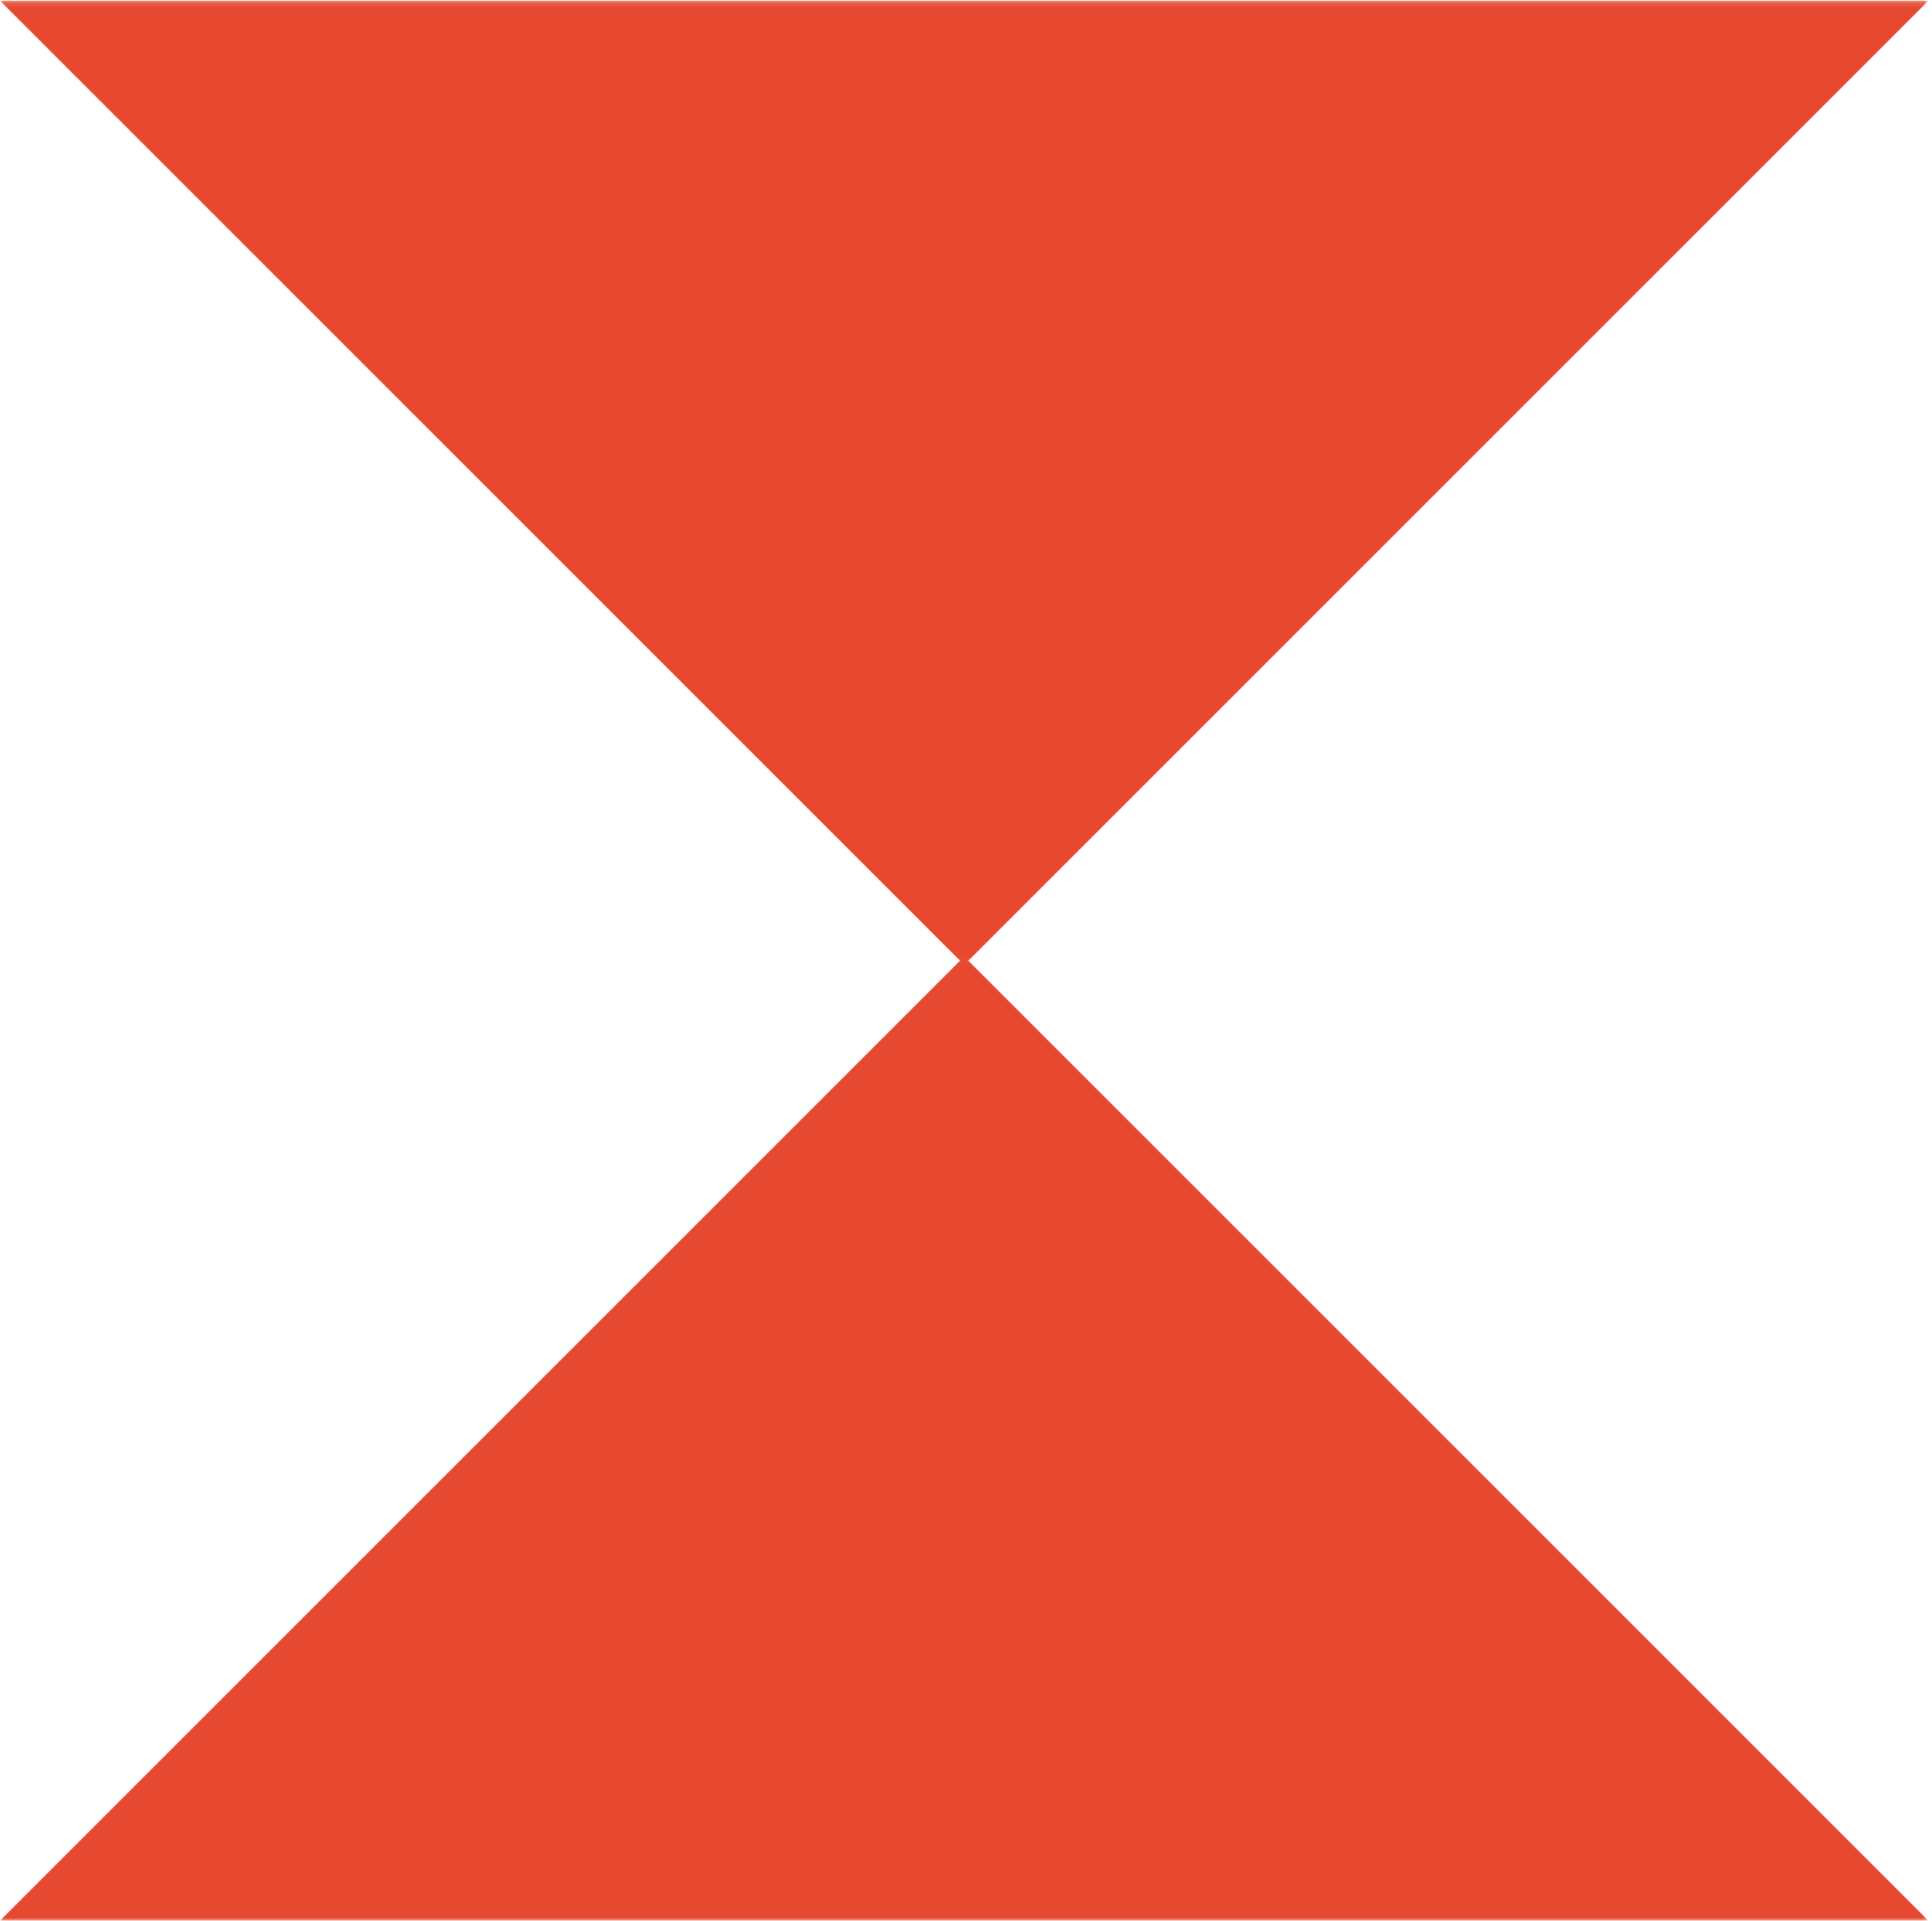
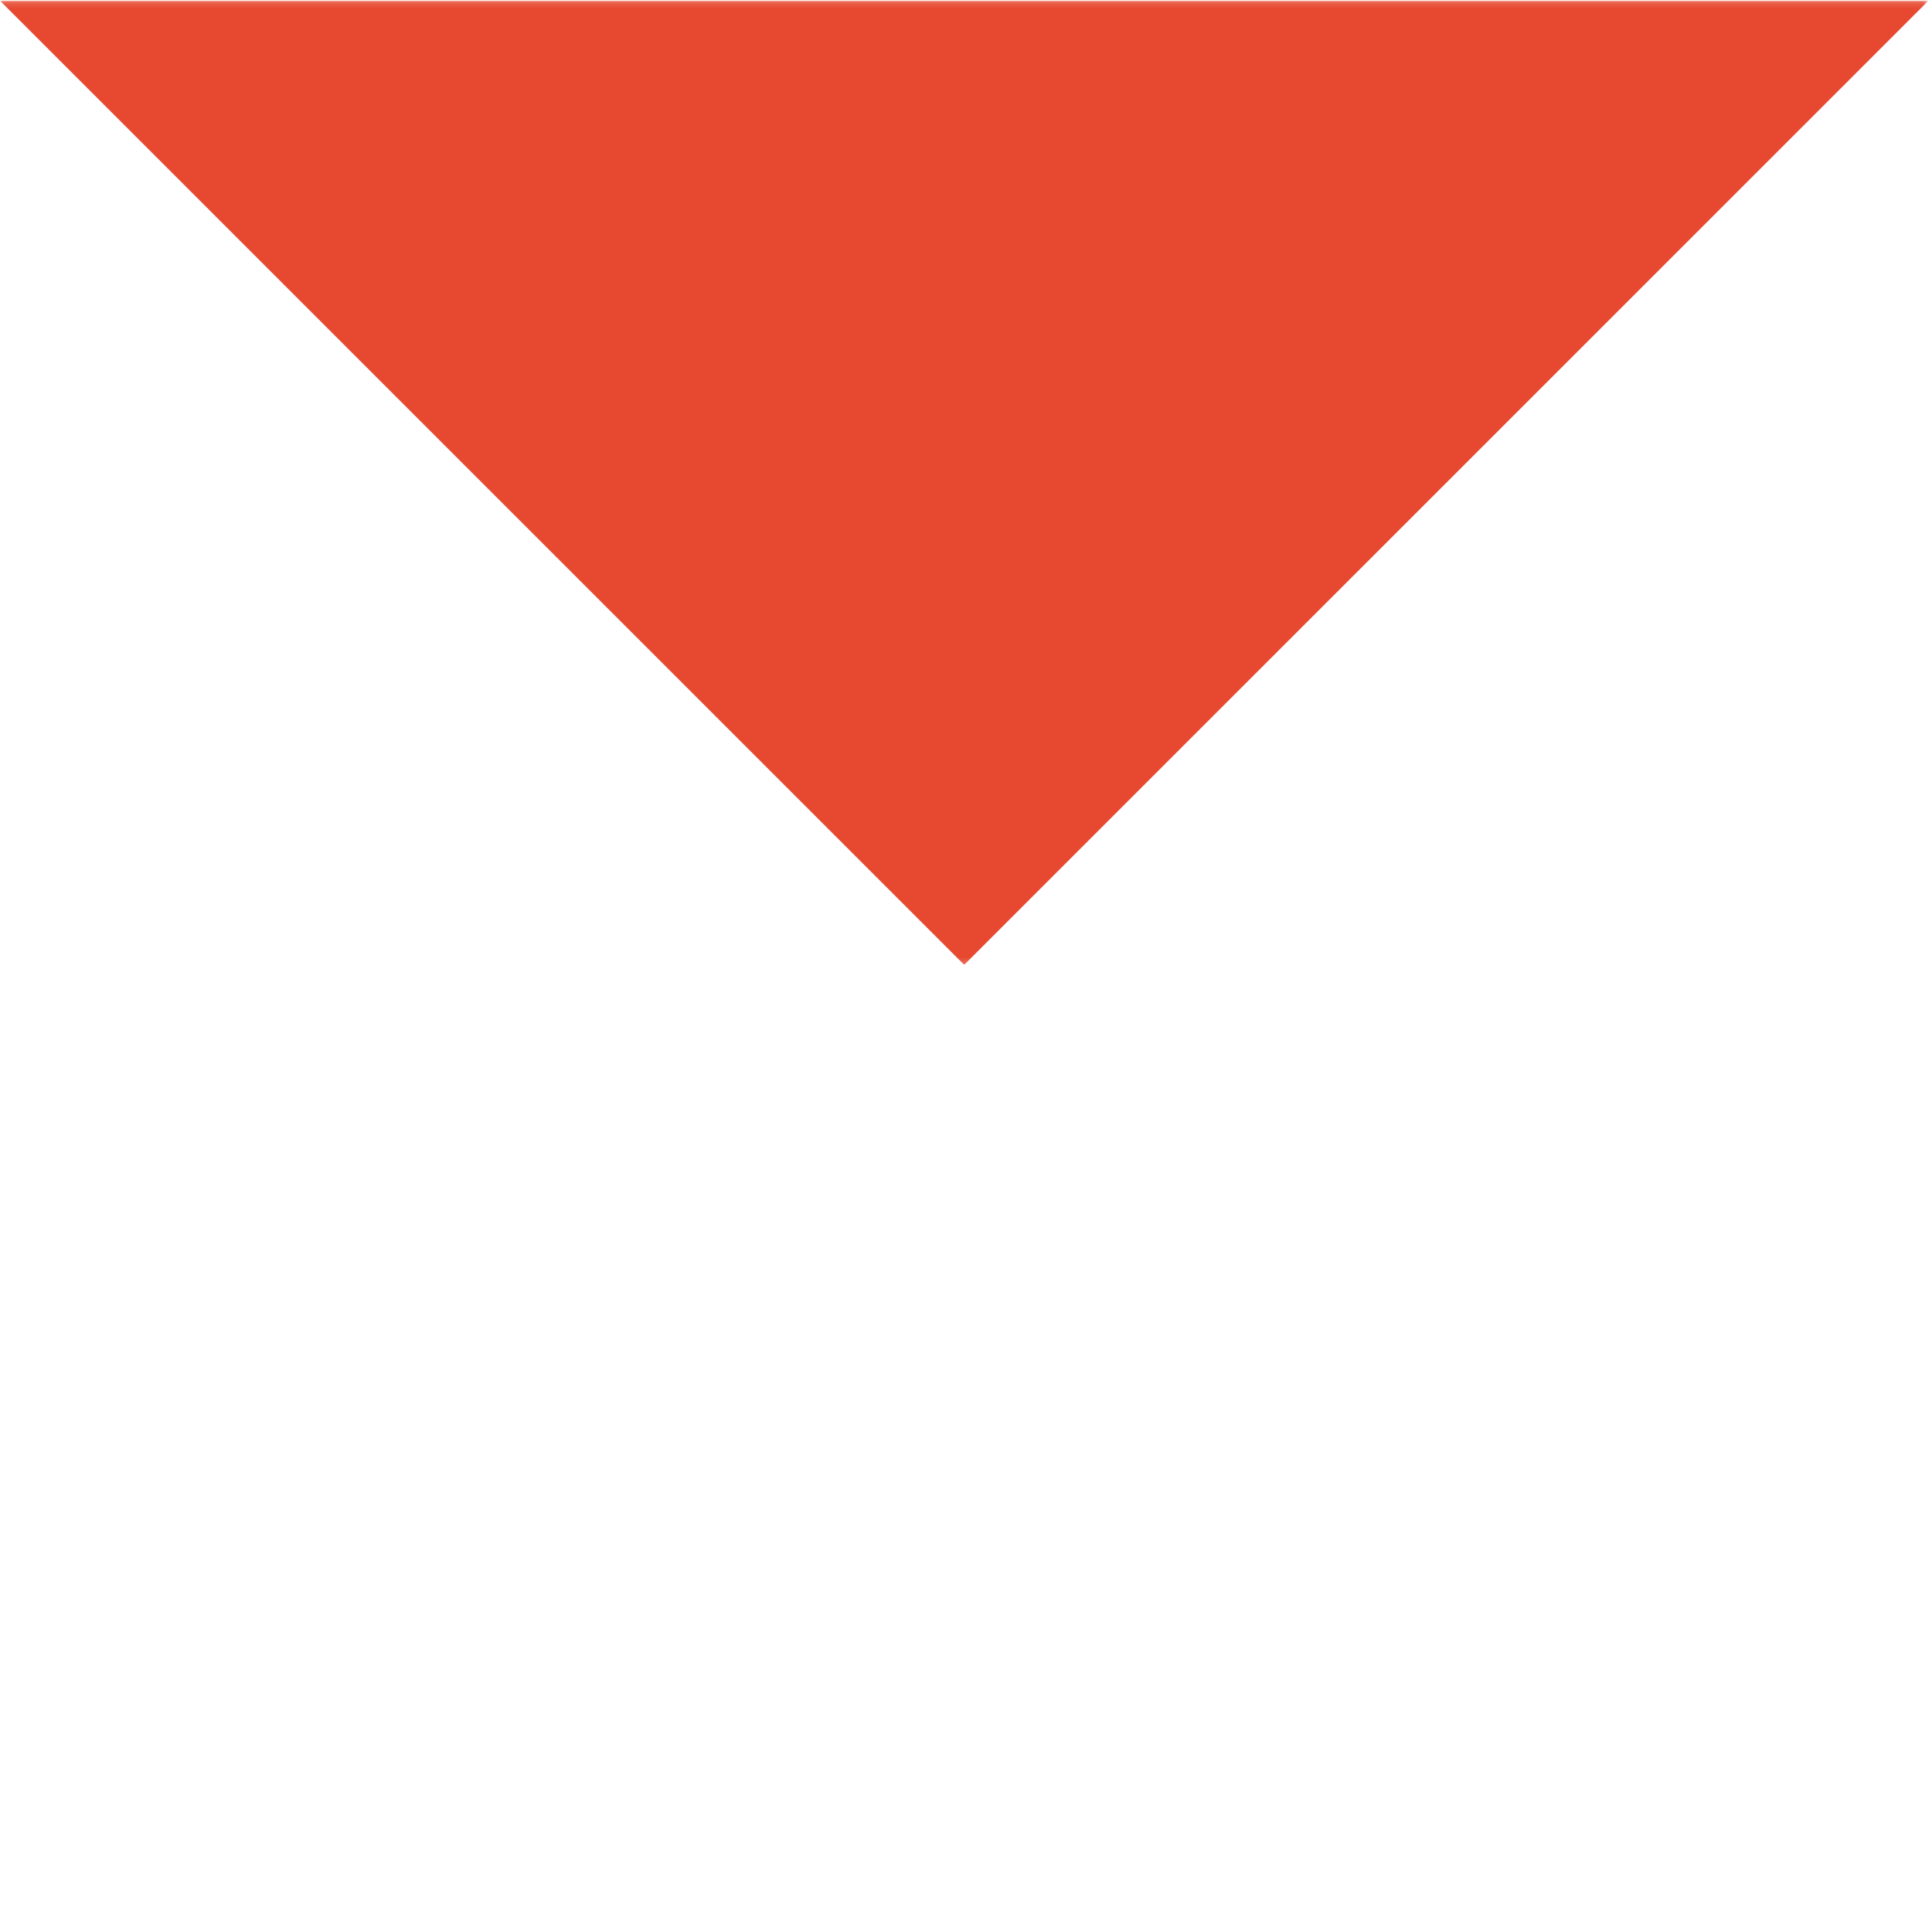
<svg xmlns="http://www.w3.org/2000/svg" xmlns:xlink="http://www.w3.org/1999/xlink" width="346px" height="344px" viewBox="0 0 346 344">
  <title>History_Icon</title>
  <desc>Created with Sketch.</desc>
  <defs>
    <polygon id="path-1" points="0 0.132 345.354 0.132 345.354 172.809 0 172.809" />
-     <polygon id="path-3" points="0 0.324 345.354 0.324 345.354 173 0 173" />
  </defs>
  <g id="Welcome" stroke="none" stroke-width="1" fill="none" fill-rule="evenodd">
    <g id="LandingPage_Notes" transform="translate(-711, -1567)">
      <g id="History_Icon" transform="translate(711, 1567)">
        <g id="Group-3">
          <mask id="mask-2" fill="white">
            <use xlink:href="#path-1" />
          </mask>
          <g id="Clip-2" />
          <polyline id="Fill-1" fill="#E64930" mask="url(#mask-2)" points="345.354 0.132 172.677 172.809 -0 0.132" />
        </g>
        <g id="Group-6" transform="translate(0, 171)">
          <mask id="mask-4" fill="white">
            <use xlink:href="#path-3" />
          </mask>
          <g id="Clip-5" />
-           <polyline id="Fill-4" fill="#E64930" mask="url(#mask-4)" points="345.354 173 172.677 0.324 -0 173" />
        </g>
      </g>
    </g>
  </g>
</svg>